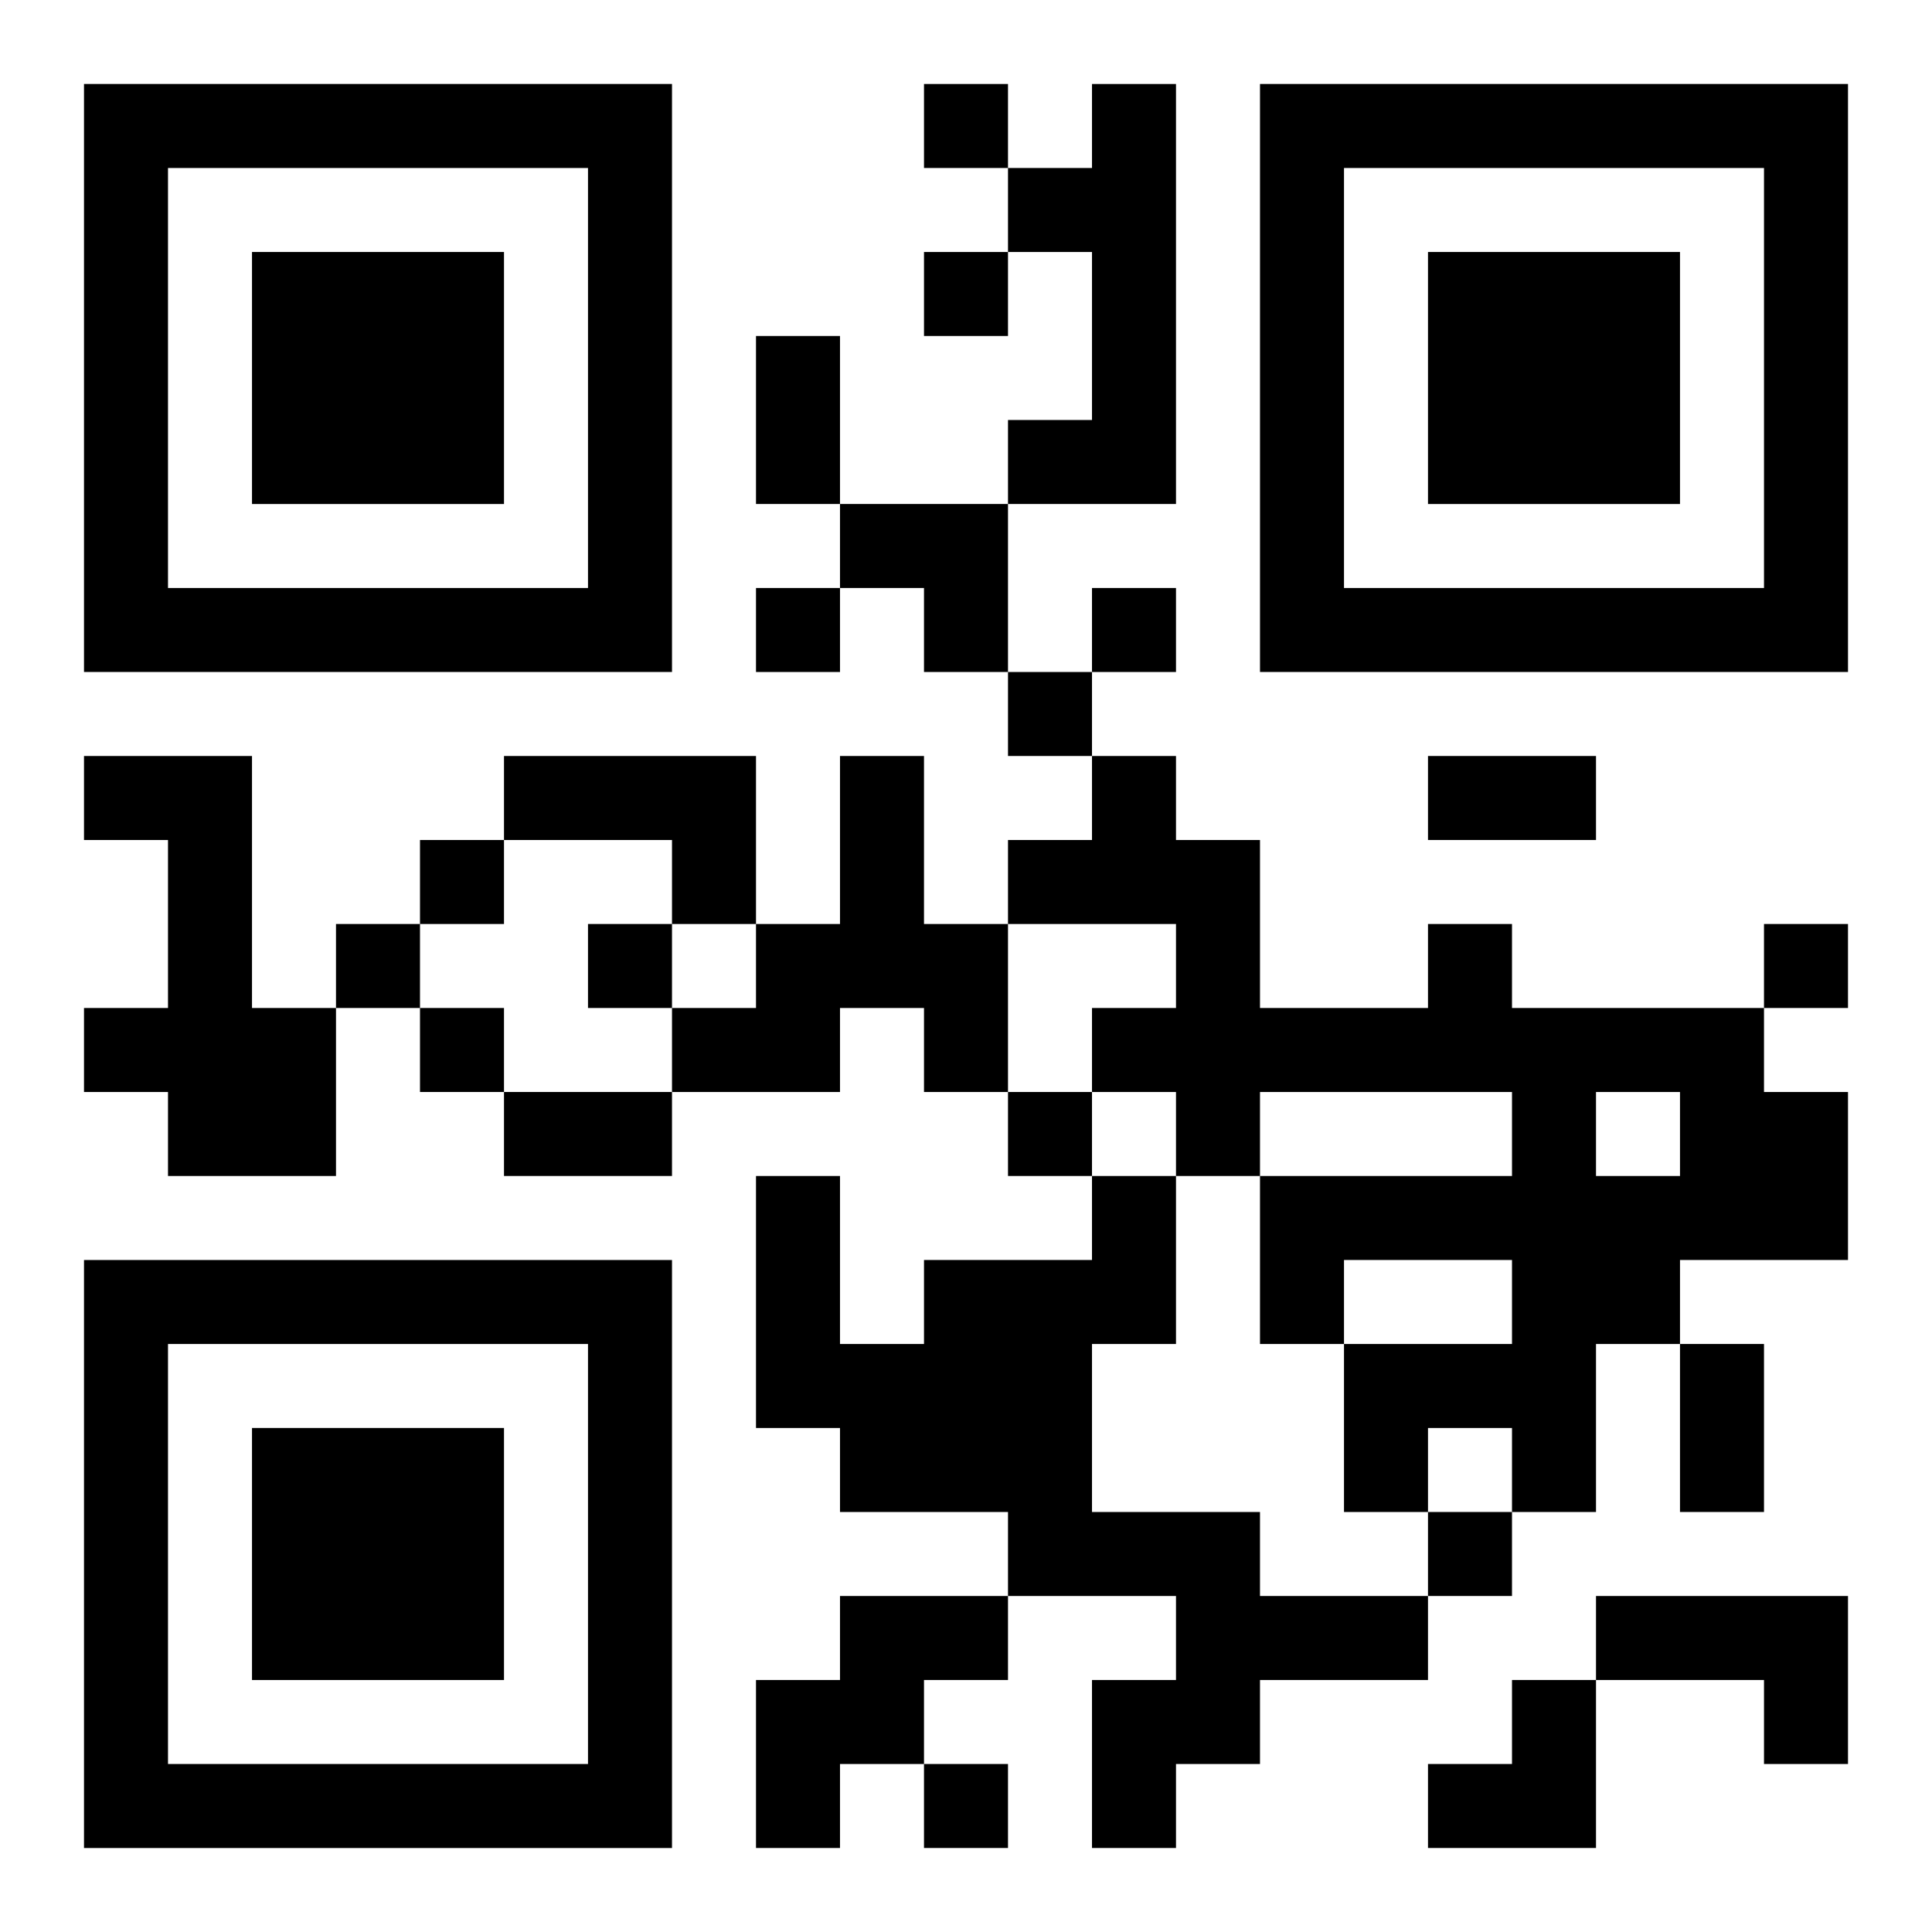
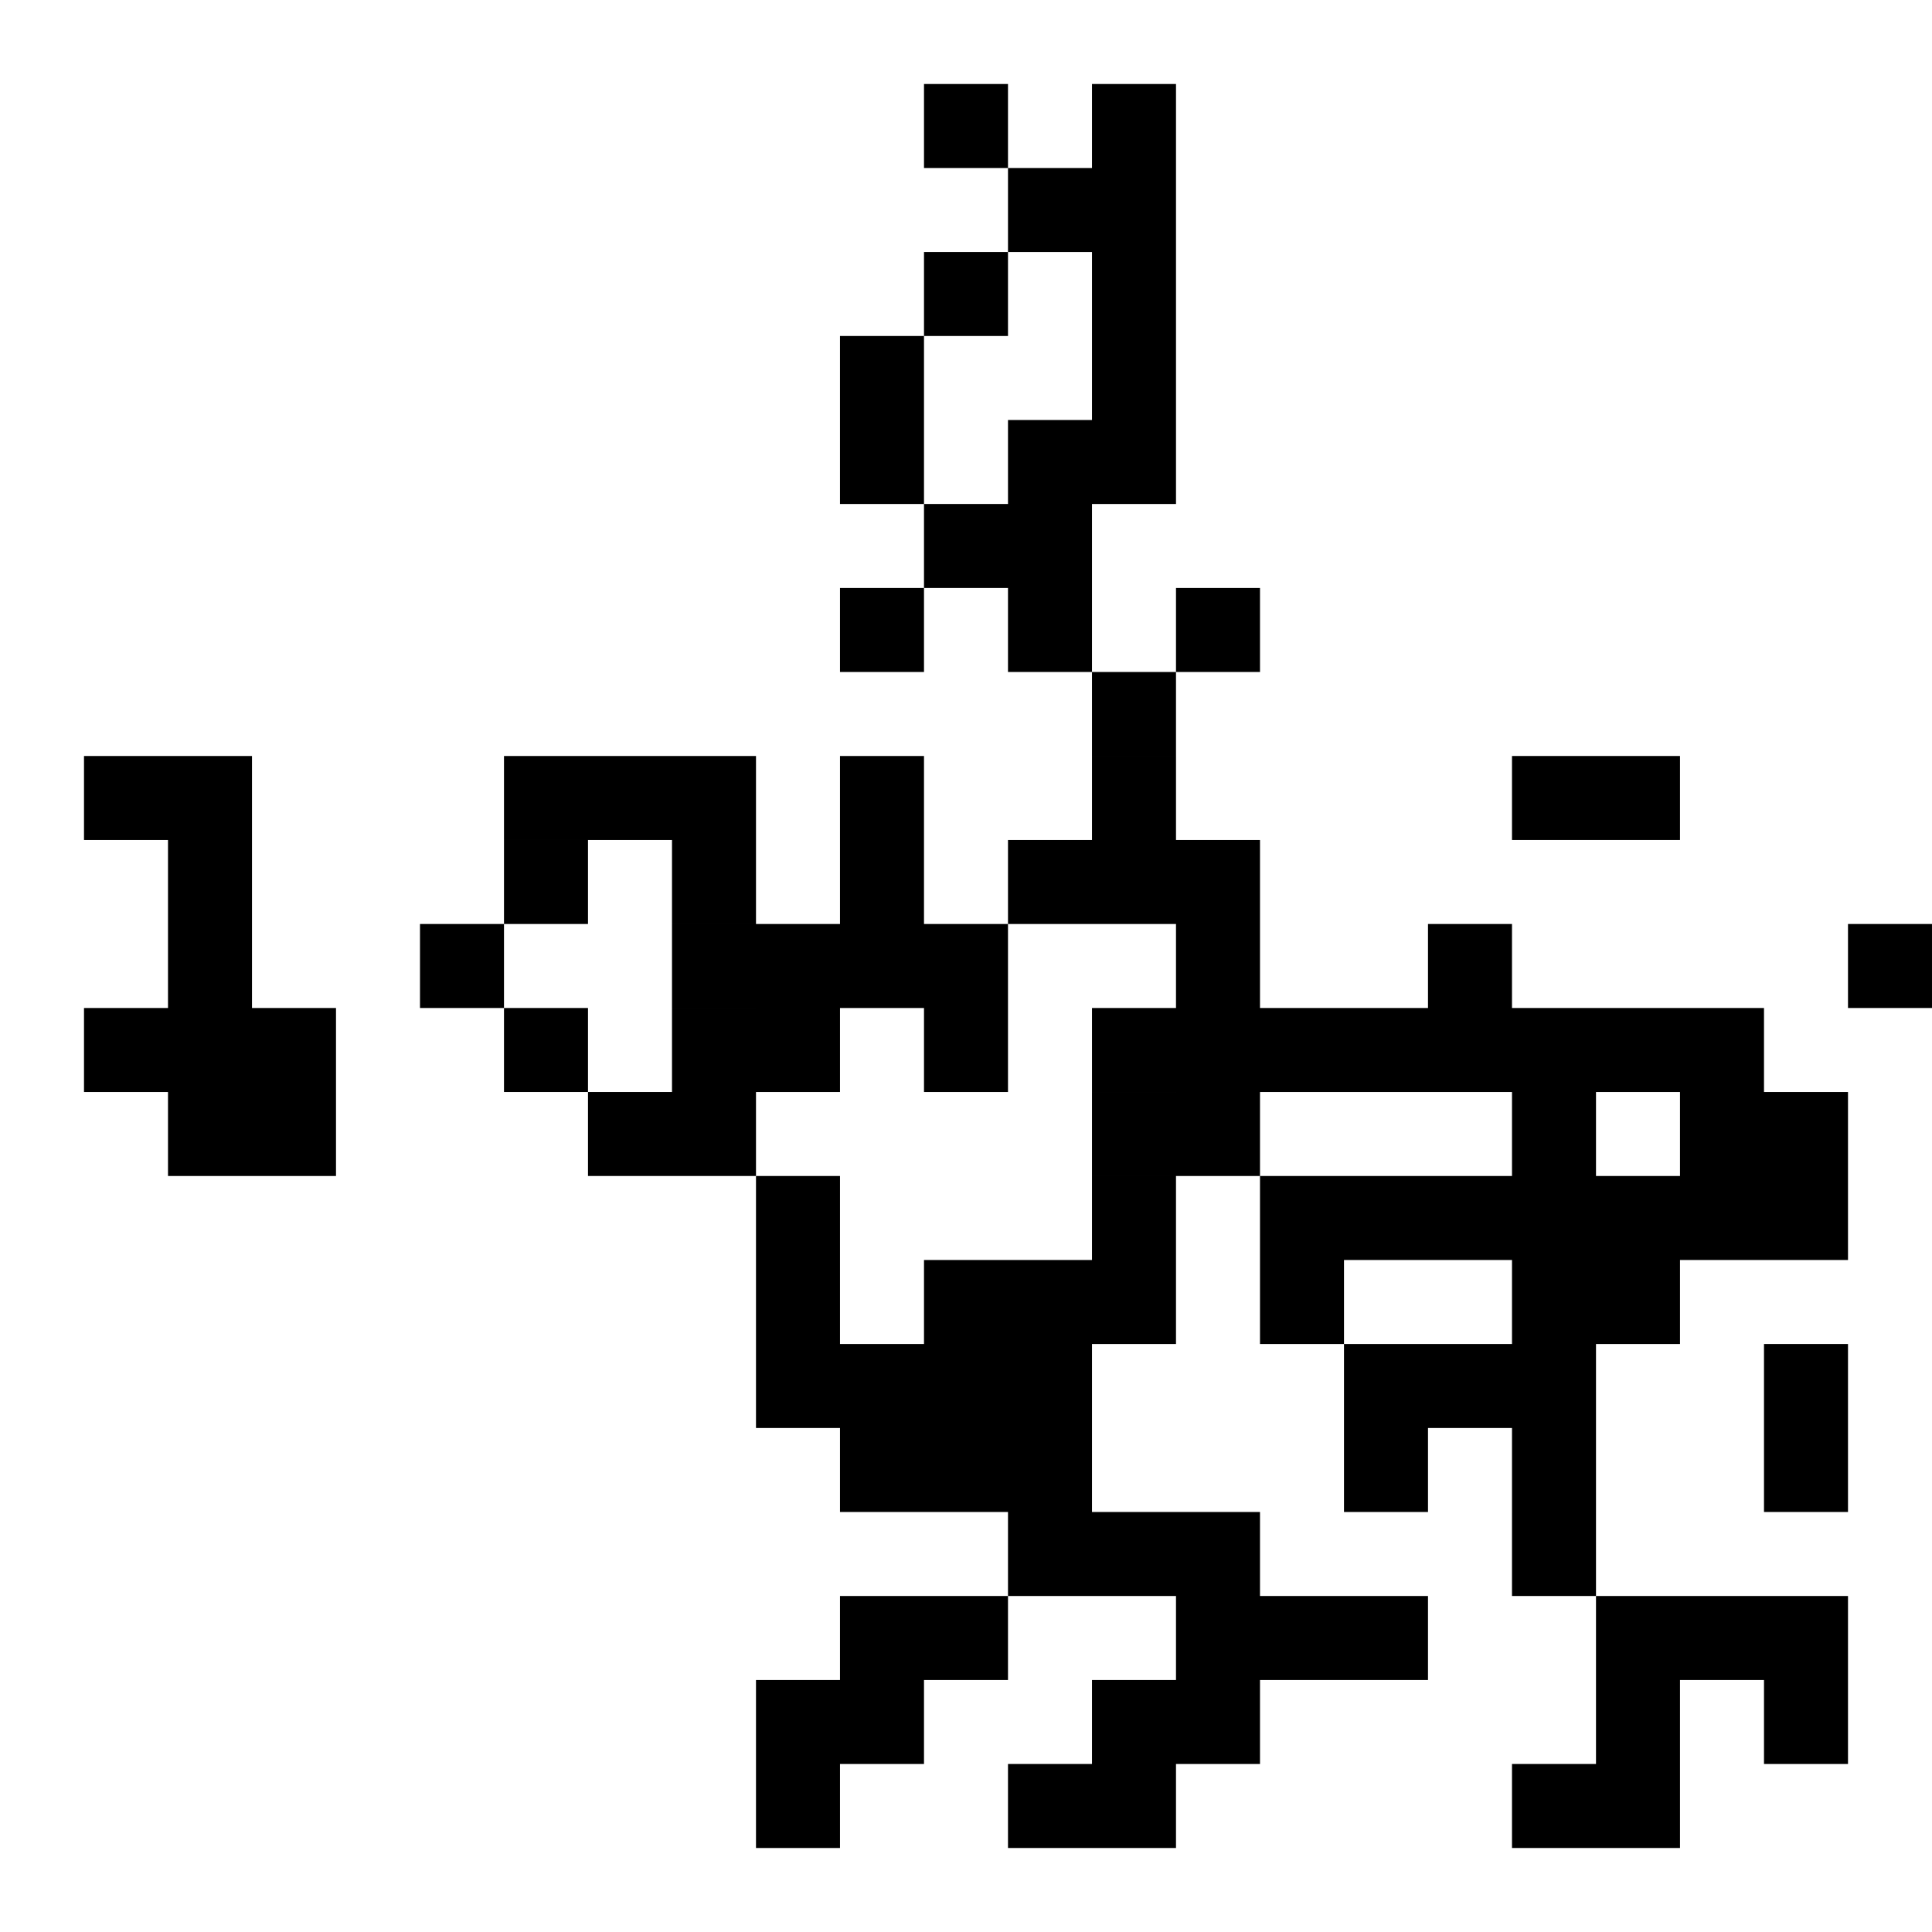
<svg xmlns="http://www.w3.org/2000/svg" xmlns:xlink="http://www.w3.org/1999/xlink" width="250" height="250" baseProfile="full" version="1.1" viewBox="-1 -1 23 23">
  <symbol id="a">
-     <path d="m0 7v7h7v-7h-7zm1 1h5v5h-5v-5zm1 1v3h3v-3h-3z" />
-   </symbol>
+     </symbol>
  <use y="-7" xlink:href="#a" />
  <use y="7" xlink:href="#a" />
  <use x="14" y="-7" xlink:href="#a" />
-   <path d="m12 0h1v5h-2v-1h1v-2h-1v-1h1v-1m-12 8h2v3h1v2h-2v-1h-1v-1h1v-2h-1v-1m5 0h3v2h-1v-1h-2v-1m4 0h1v2h1v2h-1v-1h-1v1h-2v-1h1v-1h1v-2m7 2h1v1h3v1h1v2h-2v1h-1v2h-1v-1h-1v1h-1v-2h2v-1h-2v1h-1v-2h3v-1h-3v1h-1v-1h-1v-1h1v-1h-2v-1h1v-1h1v1h1v2h2v-1m2 2v1h1v-1h-1m-6 1h1v2h-1v2h2v1h2v1h-2v1h-1v1h-1v-2h1v-1h-2v-1h-2v-1h-1v-3h1v2h1v-1h2v-1m-3 5h2v1h-1v1h-1v1h-1v-2h1v-1m9 0h3v2h-1v-1h-2v-1m-8-18v1h1v-1h-1m0 2v1h1v-1h-1m-2 4v1h1v-1h-1m4 0v1h1v-1h-1m-1 1v1h1v-1h-1m-7 2v1h1v-1h-1m-1 1v1h1v-1h-1m3 0v1h1v-1h-1m14 0v1h1v-1h-1m-16 1v1h1v-1h-1m7 1v1h1v-1h-1m5 5v1h1v-1h-1m-6 3v1h1v-1h-1m-2-17h1v2h-1v-2m8 5h2v1h-2v-1m-11 4h2v1h-2v-1m14 3h1v2h-1v-2m-10-10h2v2h-1v-1h-1zm7 14m1 0h1v2h-2v-1h1z" />
+   <path d="m12 0h1v5h-2v-1h1v-2h-1v-1h1v-1m-12 8h2v3h1v2h-2v-1h-1v-1h1v-2h-1v-1m5 0h3v2h-1v-1h-2v-1m4 0h1v2h1v2h-1v-1h-1v1h-2v-1h1v-1h1v-2m7 2h1v1h3v1h1v2h-2v1h-1v2h-1v-1h-1v1h-1v-2h2v-1h-2v1h-1v-2h3v-1h-3v1h-1v-1h-1v-1h1v-1h-2v-1h1v-1h1v1h1v2h2v-1m2 2v1h1v-1h-1m-6 1h1v2h-1v2h2v1h2v1h-2v1h-1v1h-1v-2h1v-1h-2v-1h-2v-1h-1v-3h1v2h1v-1h2v-1m-3 5h2v1h-1v1h-1v1h-1v-2h1v-1m9 0h3v2h-1v-1h-2v-1m-8-18v1h1v-1h-1m0 2v1h1v-1m-2 4v1h1v-1h-1m4 0v1h1v-1h-1m-1 1v1h1v-1h-1m-7 2v1h1v-1h-1m-1 1v1h1v-1h-1m3 0v1h1v-1h-1m14 0v1h1v-1h-1m-16 1v1h1v-1h-1m7 1v1h1v-1h-1m5 5v1h1v-1h-1m-6 3v1h1v-1h-1m-2-17h1v2h-1v-2m8 5h2v1h-2v-1m-11 4h2v1h-2v-1m14 3h1v2h-1v-2m-10-10h2v2h-1v-1h-1zm7 14m1 0h1v2h-2v-1h1z" />
</svg>